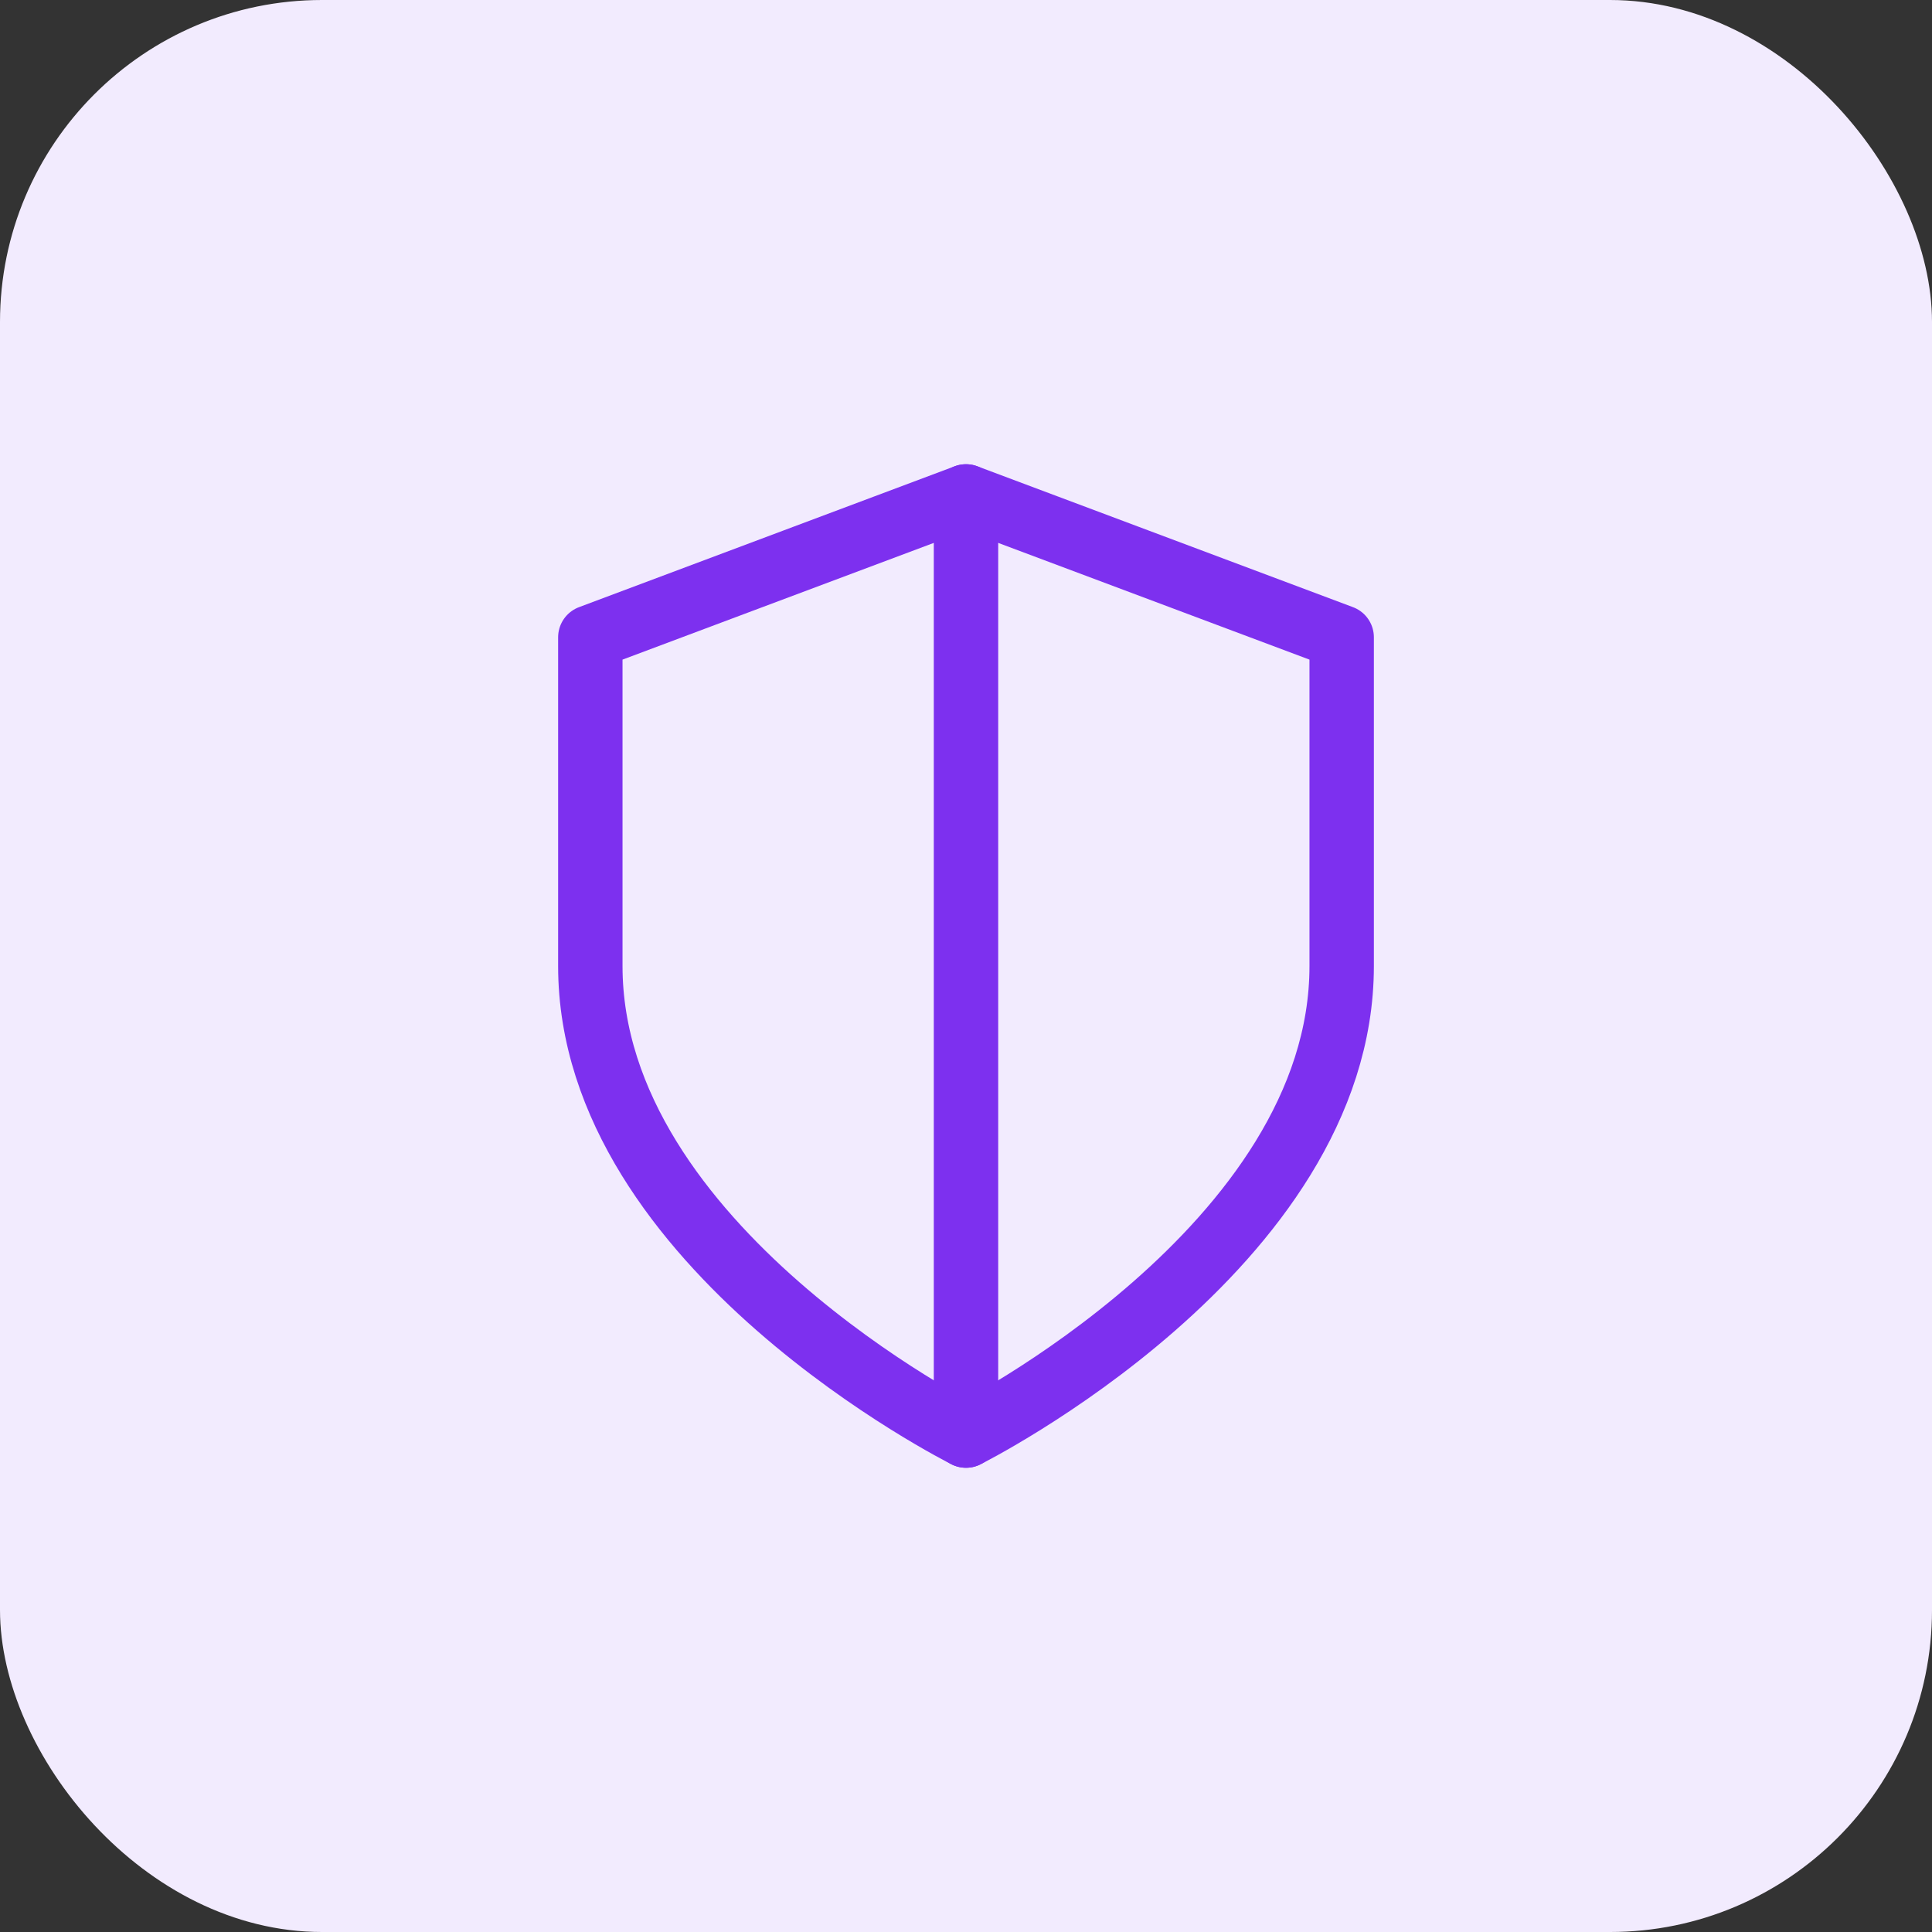
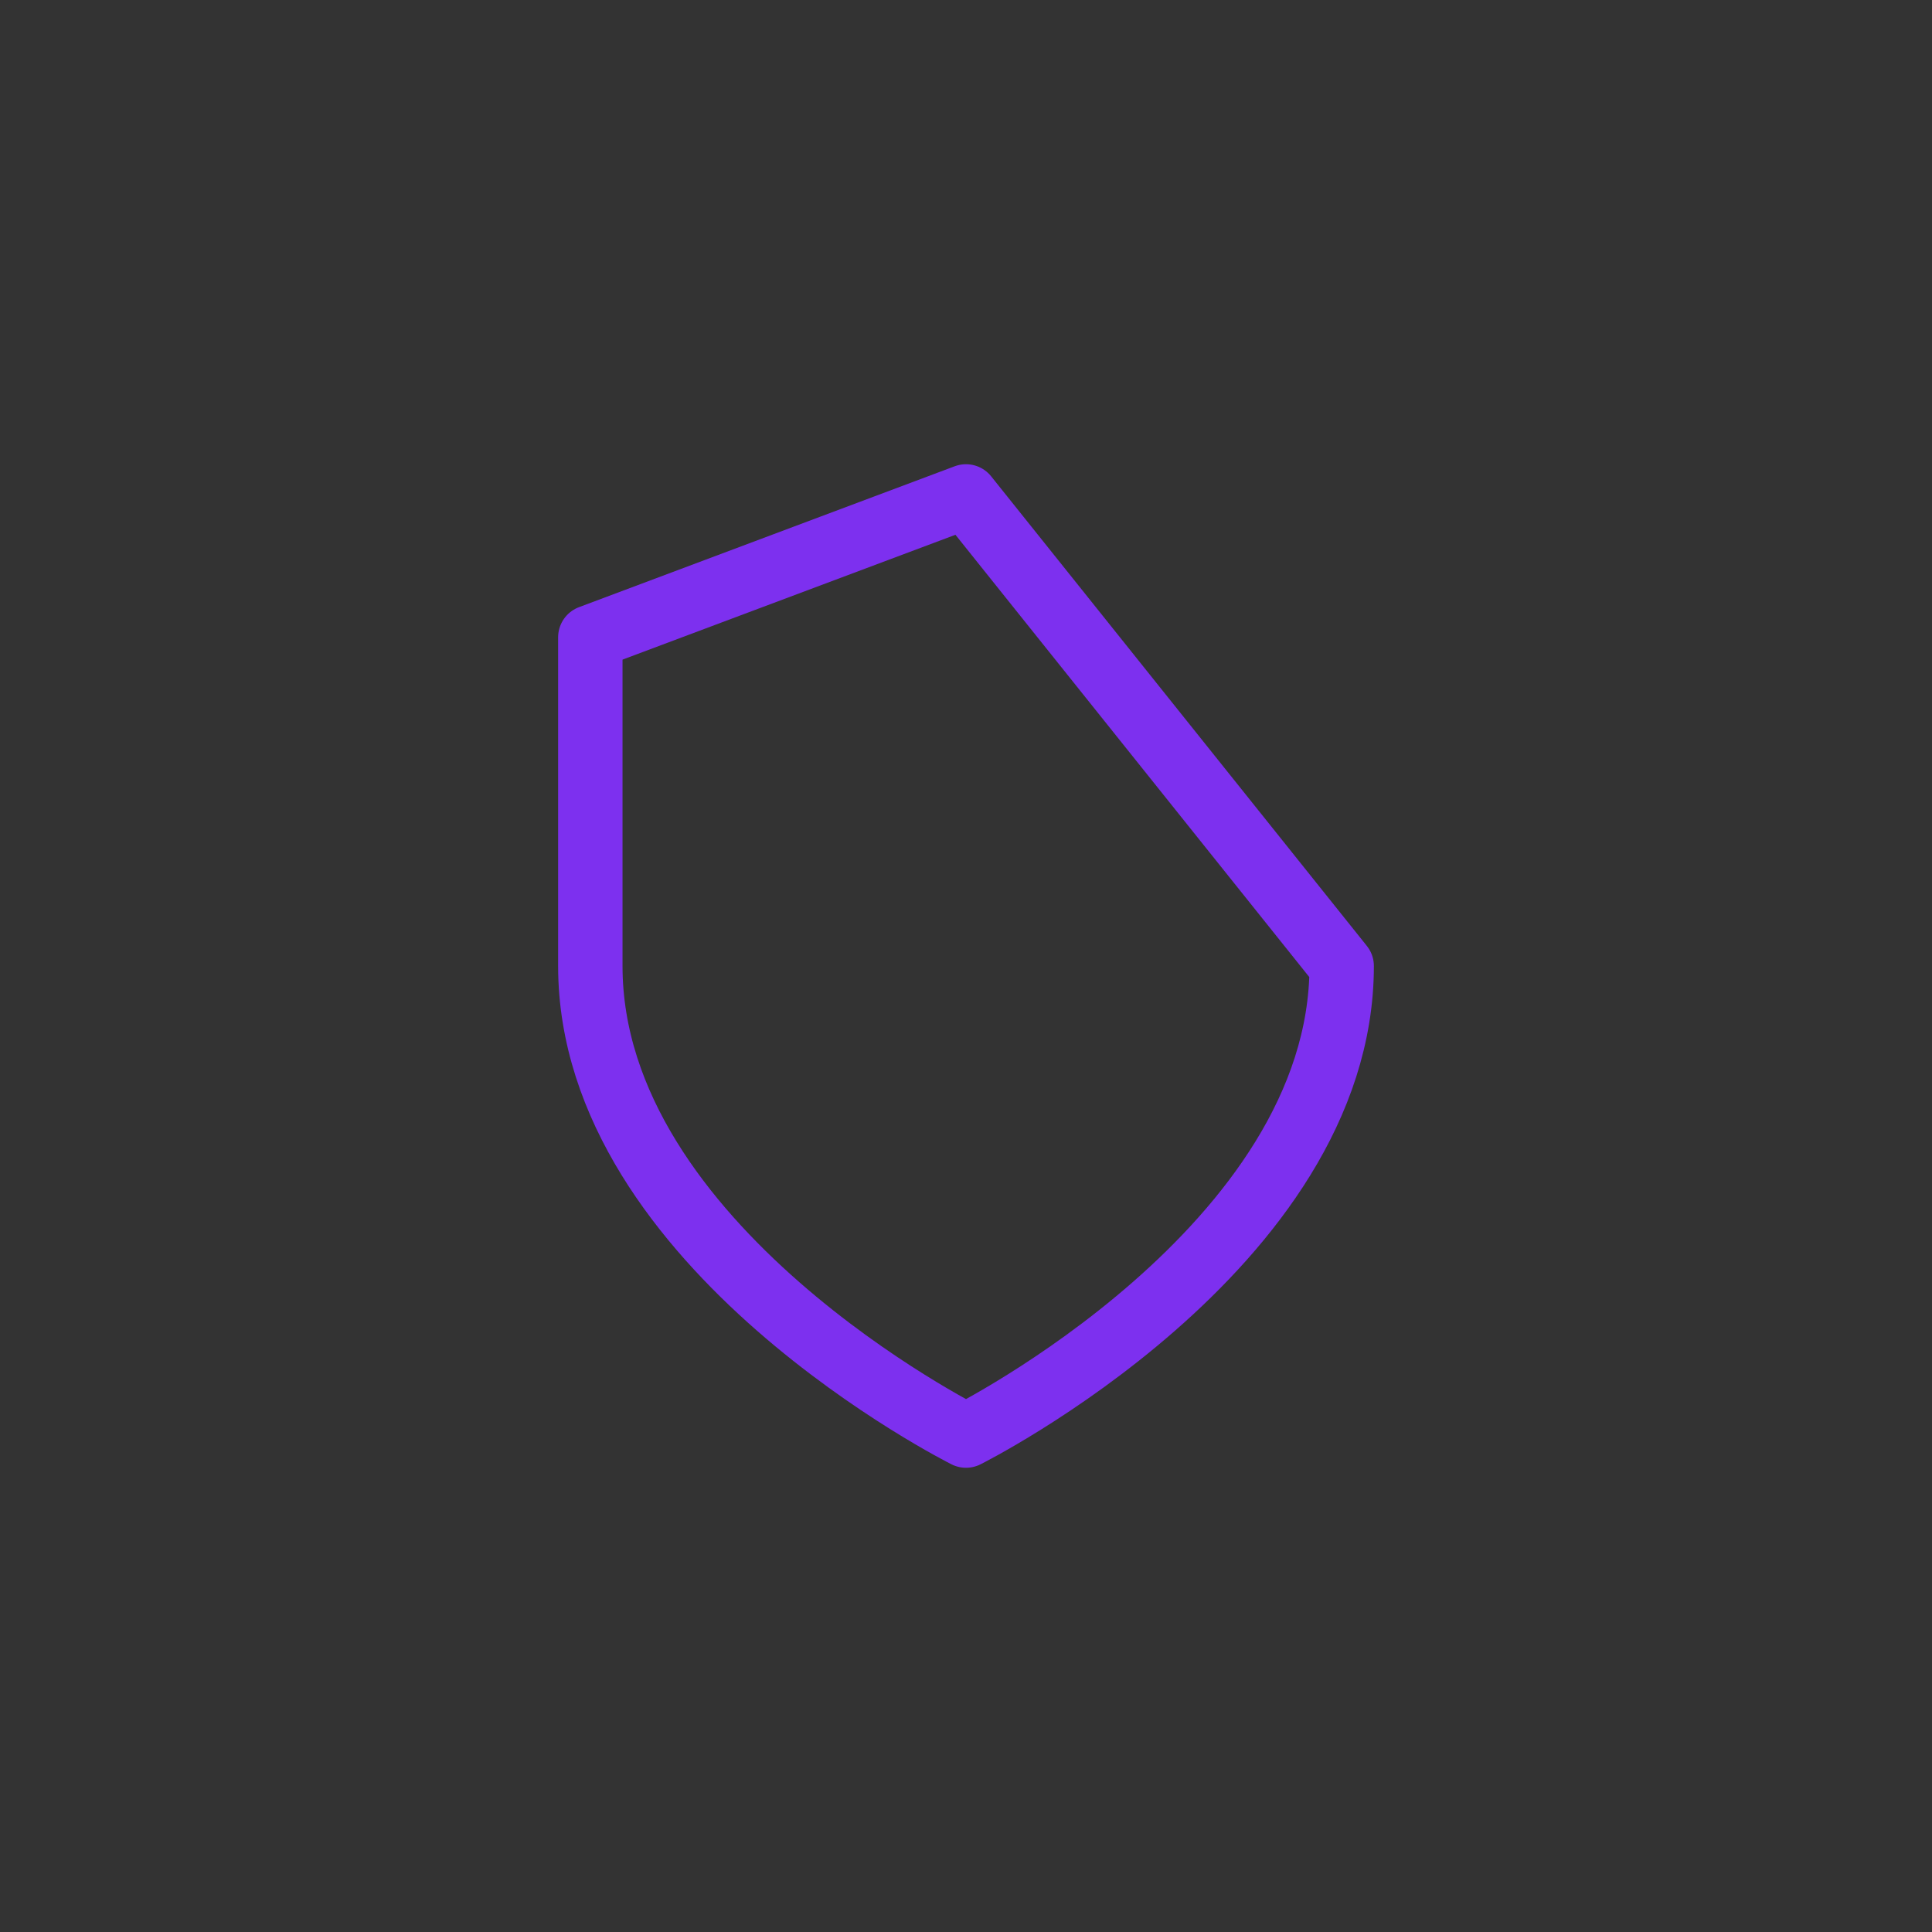
<svg xmlns="http://www.w3.org/2000/svg" width="60" height="60" viewBox="0 0 60 60" fill="none">
  <rect x="0" y="0" width="60" height="60" fill="#333333" stroke="none" />
-   <rect width="60" height="60" rx="10" fill="#F2EBFE" />
-   <path d="M30 44.583C30 44.583 41.667 38.75 41.667 30V19.792L30 15.417L18.333 19.792V30C18.333 38.75 30 44.583 30 44.583Z" stroke="#7D30EF" stroke-width="2" stroke-linecap="round" stroke-linejoin="round" />
-   <path d="M30 44.583V15.417" stroke="#7D30EF" stroke-width="2" stroke-linecap="round" stroke-linejoin="round" />
+   <path d="M30 44.583C30 44.583 41.667 38.75 41.667 30L30 15.417L18.333 19.792V30C18.333 38.75 30 44.583 30 44.583Z" stroke="#7D30EF" stroke-width="2" stroke-linecap="round" stroke-linejoin="round" />
</svg>